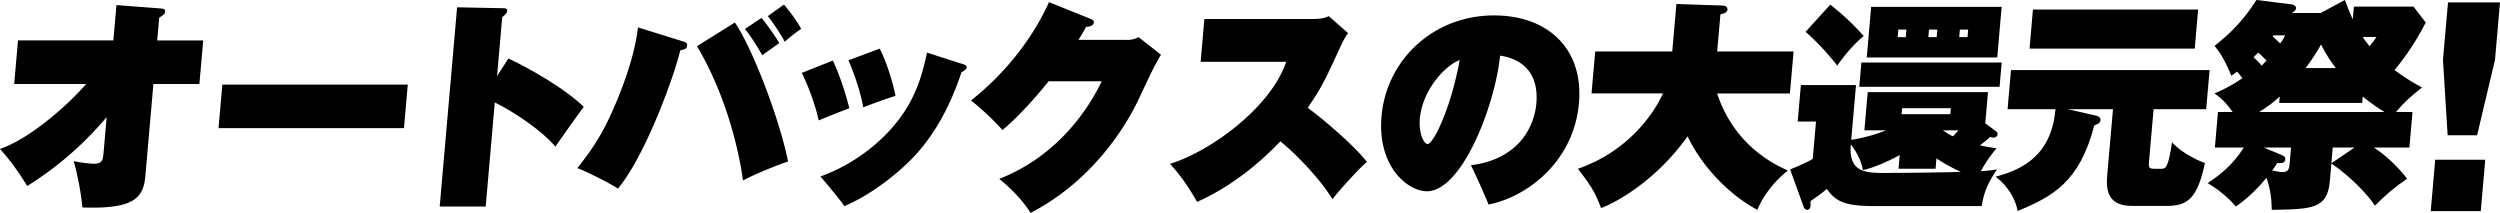
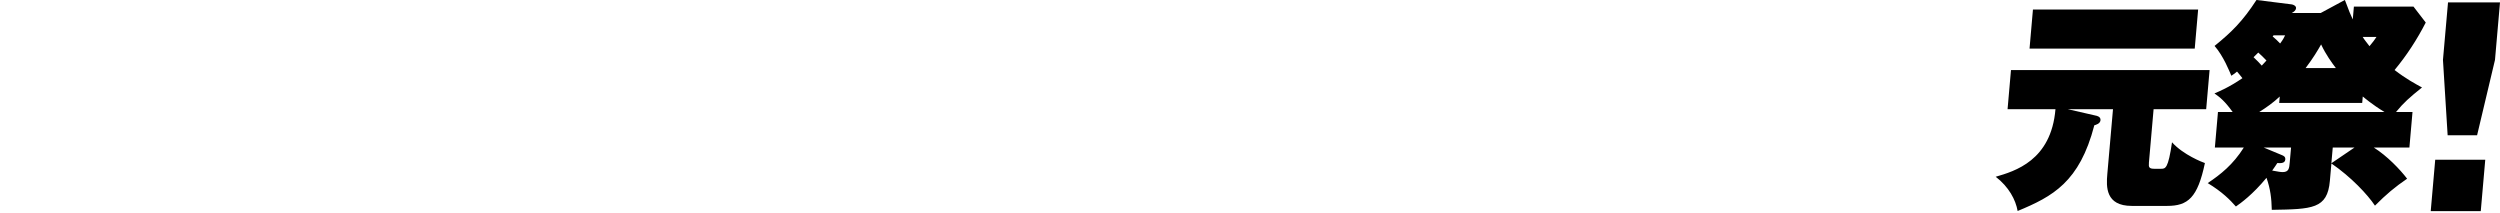
<svg xmlns="http://www.w3.org/2000/svg" viewBox="0 0 668.02 56.9">
-   <path d="M3.79 22.43 4.81 10.8h25.48l.83-9.44 11.64.89c.85.06 1.41.12 1.35.83-.06.65-.3.83-1.57 1.65l-.53 6.08H54.3l-1.02 11.63H40.99l-2.15 24.61c-.53 6.02-3.28 8.85-16.83 8.38-.3-3.66-1.32-8.91-2.33-12.39 2.56.59 5.23.71 5.29.71 2.45 0 2.53-.94 2.74-3.36l.79-9.09c-7.48 8.79-14.55 14.17-21.24 18.42-1.88-3.19-4.52-6.91-7.27-9.92 8.27-2.83 18.58-12.16 23.02-17.35H3.79ZM108.96 22.61l-1.02 11.63H58.39l1.02-11.63zM135.85 15.64c5.52 2.54 15.38 8.2 20.14 12.93-1.22 1.53-6.34 8.79-7.58 10.62-3.97-4.72-12.11-9.86-16.2-11.81l-2.43 27.8h-12.29l4.65-53.23 12.04.24c.91 0 1.42.06 1.35.77-.05.53-.48.94-1.33 1.59l-1.38 15.76 3.02-4.66ZM182.44 11.04c.88.3 1.22.41 1.15 1.12-.08.88-.42.94-1.82 1.3-1.63 6.96-9.35 28.21-16.66 36.95-2.09-1.48-9.24-4.96-10.84-5.49 4.48-5.67 7.1-9.68 10.56-18 4.54-10.98 5.3-17 5.64-19.6l11.96 3.72Zm13.92-5.02c4.55 6.55 11.88 25.5 14.21 37.13-2.4.77-8.88 3.36-12.05 5.08-.73-5.9-3.84-21.72-12.28-35.89l10.11-6.32Zm7.11-1.24c1.24 1.42 3.87 5.13 4.76 6.73-3.58 2.54-3.88 2.77-4.55 3.25-.64-1.18-2.87-4.9-4.62-7.02l4.41-2.95Zm6-3.54c1.4 1.53 3.64 4.6 4.61 6.49-1.44.89-3.47 2.6-4.39 3.42-1.02-1.95-3.29-5.37-4.52-6.85l4.31-3.07ZM222.55 16.17c1.82 3.9 3.39 8.68 4.4 12.75-1.35.47-7.01 2.77-8.19 3.25-.92-4.43-3.25-10.27-4.52-12.69l8.31-3.3Zm34.9 1.01c.61.18.87.41.84.83-.03.35-.05.53-1.37 1.3-1.53 4.49-4.93 14.11-12.48 22.31-2.76 2.95-10 9.68-18.81 13.46-1.11-1.65-5.28-6.67-6.42-7.91a47.4 47.4 0 0 0 17.48-11.21c7.75-7.91 9.61-15.52 11.02-21.9l9.74 3.13Zm-22.39-4.19c2 3.84 3.56 9.33 4.24 12.63-2.75.83-6.51 2.24-8.63 3.07-.84-4.72-2.82-10.03-3.96-12.57zM300.97 10.68c1.82 0 2.71-.47 3.25-.77l6.01 4.72c-.59.89-.67 1.12-1.95 3.48-.68 1.3-3.9 8.15-4.52 9.44-2.48 4.96-10.94 20.3-28.39 29.34-2.59-4.19-6.61-7.67-8.36-9.09 15.91-6.26 24.02-19.06 27.37-26.09h-14.16c-3.7 4.54-7.99 9.39-12.35 13.04a70 70 0 0 0-8.41-7.91c8.06-6.32 16.04-15.58 20.84-26.27L291.29 5c.55.24 1.05.41.99 1-.09 1-1.47 1.18-2.09 1.18-.41.83-.68 1.3-2.01 3.48h12.8ZM320.82 16.53l1-11.45h28.67c2.84 0 3.79-.41 4.56-.77l5.18 4.54c-.83 1-1.67 2.77-2.37 4.31-3.93 8.5-4.57 9.98-8.42 15.64 5.61 4.19 12.84 10.62 15.8 14.46-2.21 1.89-7.75 7.97-9.18 9.98-3.33-5.49-10.06-12.4-13.95-15.47-2.63 2.78-10.88 11.16-22.24 16.17-1.09-1.89-3.65-6.38-7.25-10.15 11.05-3.42 26.98-15.17 31.06-27.27h-22.87ZM393.04 44.15c13.17-1.65 16.98-10.74 17.48-16.47.97-11.1-7.67-12.51-9.69-12.81-1.33 13.28-10.17 36.24-19.55 36.24-5.06 0-13.31-6.55-12.12-20.07 1.31-14.93 13.73-26.92 30.06-26.92 14.56 0 23.95 9.09 22.69 23.43-1.39 15.88-14.21 25.2-24.16 27.09-.94-2.3-2.69-6.38-4.71-10.51ZM379.4 31.7c-.35 4.01 1.11 6.79 2.08 6.79 1.42 0 6.07-8.91 8.56-22.43-3.46 1.18-9.94 7.61-10.64 15.64M425.27 24.97l.98-11.21h20.59l1.11-12.69 12.36.41c1.13.06 1.3.71 1.27 1.12-.07.77-.94 1-1.87 1.24l-.87 9.92h20.42l-.98 11.21h-19.45c4.63 14.05 15.51 19.06 18.9 20.6-3.42 2.71-6.55 6.55-8.14 10.51-8.85-4.78-15.48-12.93-18.65-19.66-8.3 11.69-18.77 17.53-23.12 19.18-1.71-4.49-2.92-6.26-6.19-10.51 13.32-4.6 20.22-14.58 22.75-20.13h-19.11ZM533.27 35c.21.18.53.41.49.89-.06.71-.76.88-1.16.88-.23 0-.56-.12-.78-.18-.62.53-.99.89-2.76 2.24 1.45.35 2.51.53 4.43.77-1.02 1.24-2.81 3.54-4.18 6.14 2.4-.18 3.15-.29 4.31-.47-2.48 3.66-3.49 6.08-4.1 9.8h-27.99c-7.45 0-10.75-.65-13.36-4.6-1.29 1.12-3.36 2.6-4.38 3.25 0 .59.03 1 0 1.3-.06.71-.49 1.06-.89 1.06-.63 0-.91-.71-.95-.83l-3.62-9.97c.59-.24 4.37-1.77 6.05-2.83l.87-9.98h-4.89l.85-9.74h14.73l-1.28 14.64c4.78-.71 8.62-2.3 9.32-2.54h-5.8l.89-10.21h32.14l-.73 8.32 2.78 2.07ZM489.06 1.24c3.88 3.07 6.24 5.37 8.94 8.38-3.43 2.83-6.09 6.49-7.06 7.91-2.82-3.54-5.11-6.02-8.48-9.03l6.61-7.26Zm18.56 40.2c-2.98 1.59-6.48 3.25-9.85 4.01-.45-2.66-1.68-4.84-3.21-6.85-.62 7.02 3.37 7.61 8.43 7.61 4.27 0 17.47-.12 20.96-.29-3.17-1.42-5.65-3.01-6.51-3.6l-.24 2.77h-9.9l.32-3.66Zm27.25-24.73-.57 6.49h-37.49l.57-6.49zm-.01-14.88-1.18 13.52h-34.87l1.18-13.52zm-25.45 6.08h-2.16l-.17 2.01h2.16zm-1.15 21.01-.14 1.59h13.03l.14-1.59zm7.01-19h2.22l.17-2.01h-2.22zm3.9 24.91c1.18.83 1.99 1.3 2.7 1.59.25-.29.38-.41 1.45-1.59zm4.35-24.91h2.22l.17-2.01h-2.22z" />
  <path d="M574.21 43.56c-.09 1.06-.02 1.54 1.46 1.54h1.76c1.19 0 1.93 0 2.95-7.08 3 3.36 8.23 5.37 8.79 5.55-1.95 9.27-4.53 11.45-10.1 11.45h-9.44c-7.05 0-6.83-5.14-6.54-8.5l1.52-17.35h-12.12l7.47 1.71c.34.06 1.4.29 1.31 1.24-.08.94-1.25 1.24-1.65 1.36-3.94 15.17-11.11 19.01-20.49 22.9-.53-3.01-2.34-6.43-5.86-9.15 5.08-1.48 14.83-4.31 15.97-18.06h-12.8l.91-10.45h53.07l-.91 10.45h-14.05l-1.26 14.4Zm13.15-41.02-.91 10.45h-44.14l.91-10.45zM640.2 29.93h4.44l-.83 9.5h-9.5c3.56 2.24 7 5.84 8.89 8.32-3.27 2.24-5.54 4.13-8.59 7.2-1.96-2.95-6.38-7.67-11.64-11.27l-.41 4.66c-.66 7.5-4.7 7.55-15.52 7.73-.07-3.13-.37-5.55-1.41-8.56-3.75 4.54-6.85 6.73-8.18 7.67-1.55-1.77-3.64-3.9-7.53-6.26 3.44-2.3 6.74-4.9 9.65-9.5h-7.74l.83-9.5h3.92c-2.13-2.95-3.36-3.9-4.86-4.96 1.24-.53 3.84-1.59 7.47-4.07-.46-.59-.92-1.18-1.44-1.77-.43.41-.73.59-1.52 1.12-.47-1.12-2.1-5.25-4.48-7.97 4.59-3.72 7.52-6.61 11.2-12.28l9.4 1.18c.45.06 1.22.41 1.17 1-.06.65-.6 1-1.14 1.3h7.74l6.45-3.48c1.1 3.01 1.58 4.07 2.11 5.2l.3-3.42h15.93l3.27 4.25c-2.33 4.54-5.09 8.79-8.33 12.69 2.98 2.3 5.59 3.72 7.33 4.66-3.37 2.71-4.85 4.01-6.94 6.55Zm-36.78-15.88c-.43.41-.62.59-1.25 1.24.89.83 1.62 1.59 2.19 2.24.38-.41.69-.71 1.26-1.36-.73-.77-1.52-1.54-2.2-2.13Zm27.93 11.74-.15 1.71h-22.18l.15-1.71c-1.74 1.65-3.61 2.95-5.48 4.13h33.45c-3.4-2.07-5.41-3.84-5.78-4.13Zm-19.17 13.64h-7.28l4.83 2.01c.44.18.99.41.92 1.18-.09 1.06-1.28 1-2.13.94-.46.71-.53.83-1.37 2.01 1.68.3 2.18.41 2.81.41 1.65 0 1.74-1.06 1.87-2.48l.36-4.07Zm-4.66-29.99-.25.29c1 .89 1.16 1 2 1.89.84-1.12 1.05-1.59 1.33-2.18h-3.07Zm12.7 2.43c-.94 1.65-2.08 3.6-4.14 6.31h8.08c-1.07-1.42-2.65-3.54-3.94-6.31m3.11 27.56-.37 4.19 6.17-4.19zm7.99-29.57c.5.83 1.17 1.59 1.83 2.48 1.02-1.24 1.34-1.65 1.87-2.48zM650.71 42.68h13.37l-1.2 13.74h-13.37zM668.02.64l-1.34 15.37-4.78 20.13h-7.87l-1.25-20.13L654.13.64h13.9Z" />
</svg>